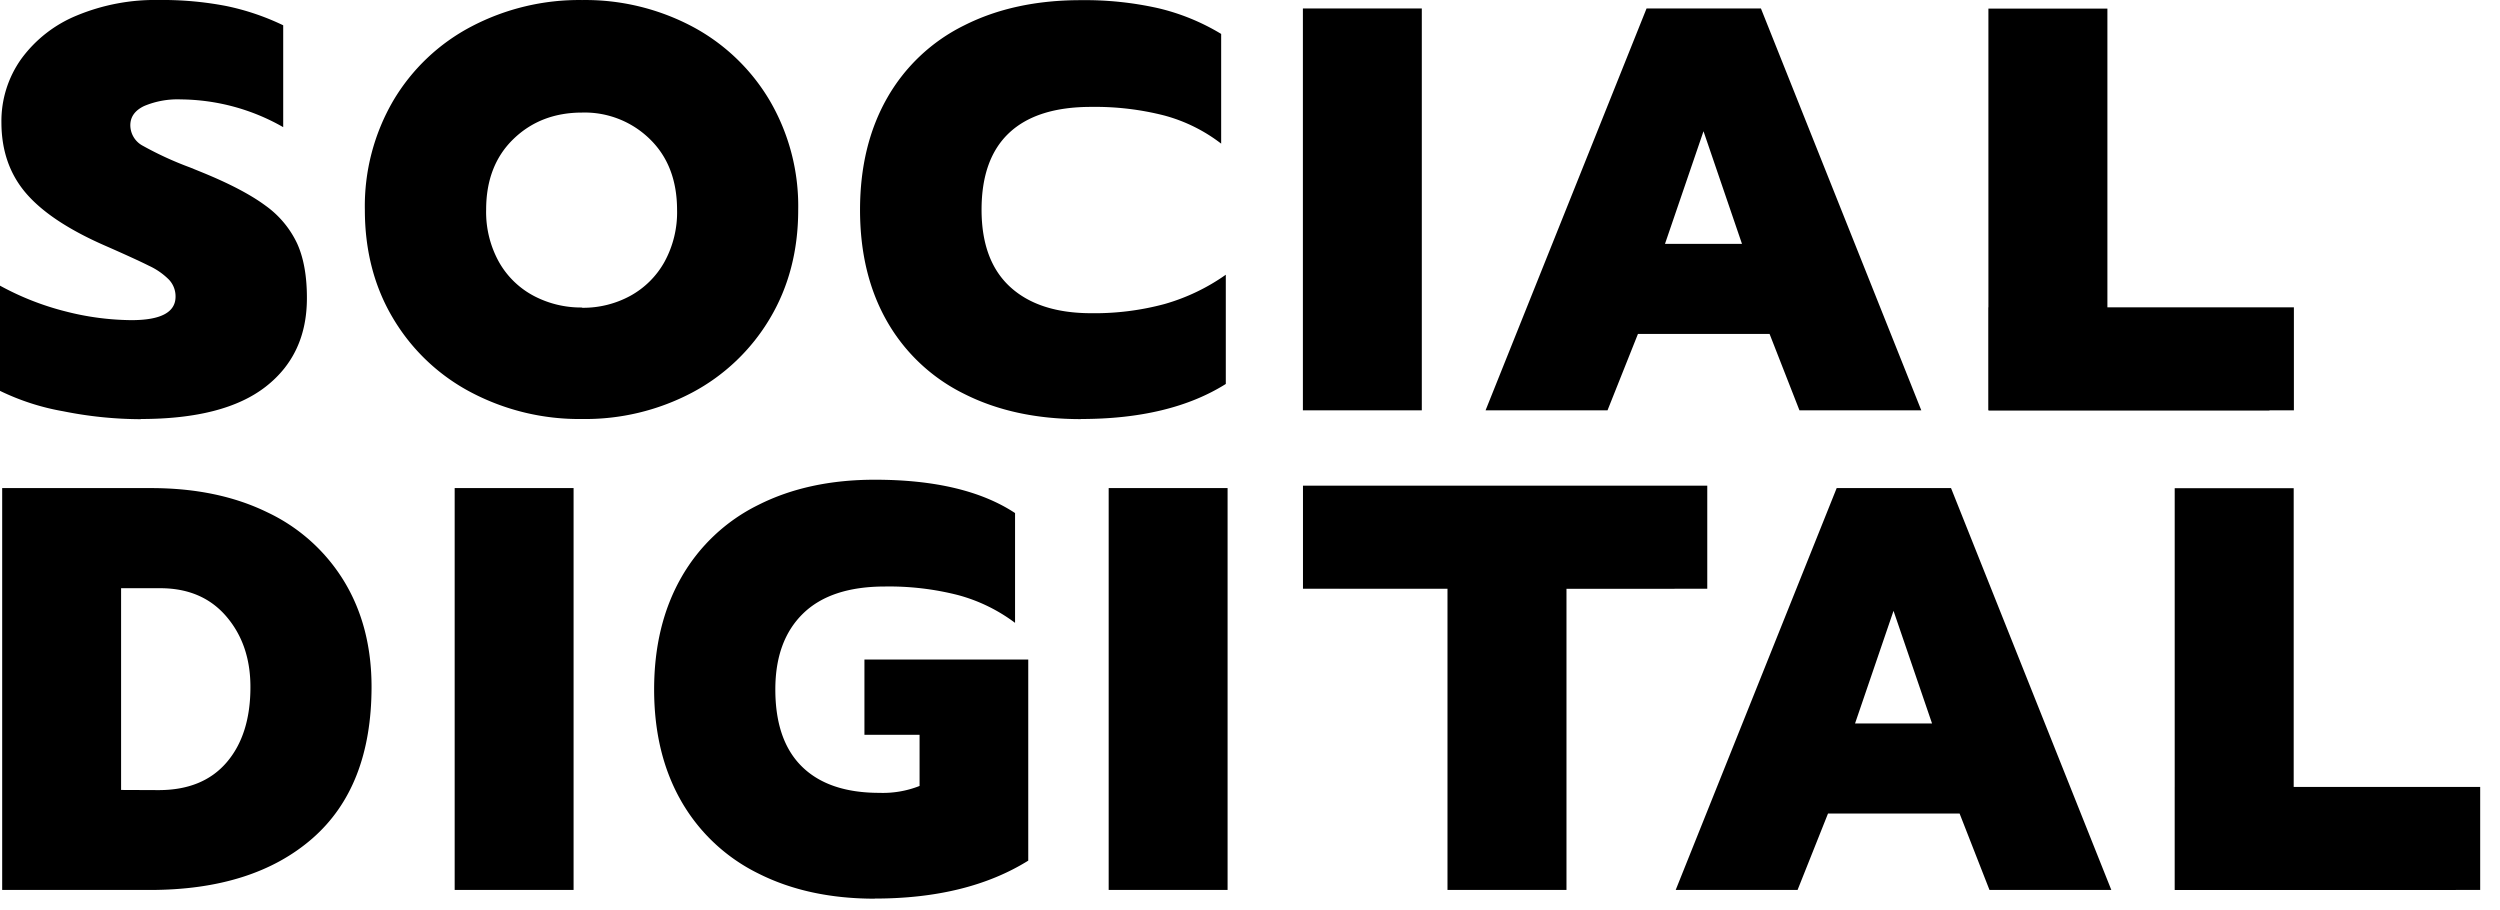
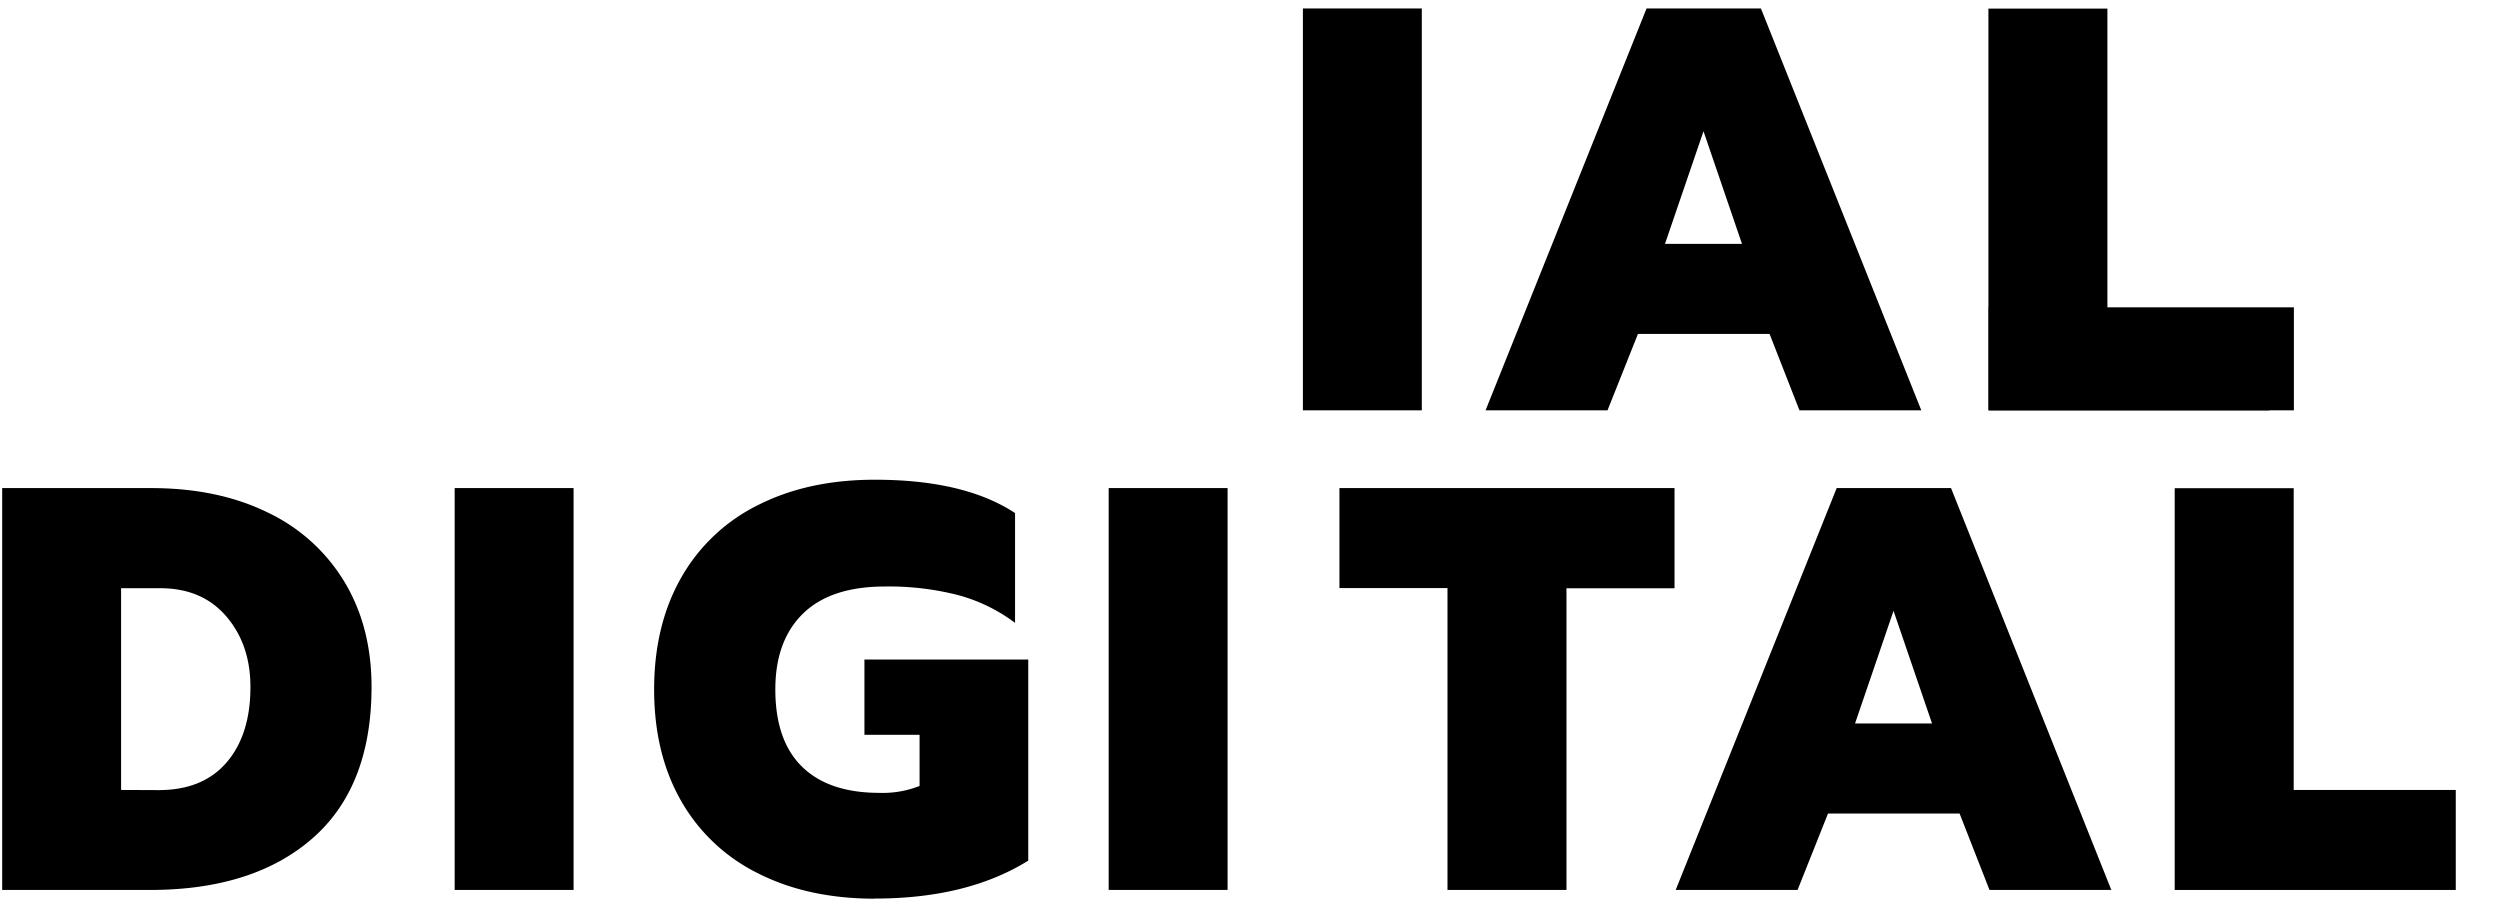
<svg xmlns="http://www.w3.org/2000/svg" id="Lag_1" data-name="Lag 1" viewBox="0 0 630.73 229.53">
  <defs>
    <style>.cls-1{fill:none;}.cls-2{clip-path:url(#clip-path);}.cls-3{clip-path:url(#clip-path-2);}.cls-4{clip-path:url(#clip-path-3);}</style>
    <clipPath id="clip-path" transform="translate(-679 -454.86)">
      <rect class="cls-1" x="1007.73" y="577.39" width="102" height="26" />
    </clipPath>
    <clipPath id="clip-path-2" transform="translate(-679 -454.86)">
      <rect class="cls-1" x="1180.73" y="532.39" width="77" height="26" />
    </clipPath>
    <clipPath id="clip-path-3" transform="translate(-679 -454.86)">
      <rect class="cls-1" x="1227.73" y="653.39" width="77" height="26" />
    </clipPath>
  </defs>
  <title>SocDig_Logo_EPS_1</title>
-   <path d="M714.52,560.57q21,0,31.47-8.12T756.43,530q0-8.26-2.46-13.7a24.62,24.62,0,0,0-8-9.57q-5.58-4.13-15.88-8.34l-3.19-1.3A84.83,84.83,0,0,1,715,491.62a5.88,5.88,0,0,1-3.12-5.15q0-3.19,3.48-4.86a21.71,21.71,0,0,1,9.28-1.67,52.84,52.84,0,0,1,25.81,7V461.24a62.13,62.13,0,0,0-14.35-4.86,84.71,84.71,0,0,0-17-1.52,51.52,51.52,0,0,0-20.74,3.92,32.7,32.7,0,0,0-14,10.95,27,27,0,0,0-5,16q0,10.73,6.31,18t20.37,13.34q7.25,3.19,10.58,4.86a17.33,17.33,0,0,1,5,3.48,6.12,6.12,0,0,1,1.67,4.28q0,5.95-11.16,5.94a68.55,68.55,0,0,1-16.46-2.17A70,70,0,0,1,679,526.93v26.54a60,60,0,0,0,15.95,5.15,100.31,100.31,0,0,0,19.57,2Z" transform="translate(-679 -454.86)" />
  <path d="M679.55,679.39h37.26q26.1,0,41-13t14.93-38.21q0-15.22-6.89-26.61a45.22,45.22,0,0,0-19.43-17.47Q733.92,578,717.1,578H679.55V679.39Zm30-25.23v-50.9h9.86q10.58,0,16.68,7.11t6.09,17.83q0,12-6,19t-17.18,7Z" transform="translate(-679 -454.86)" />
-   <path d="M825.86,560.57a57.66,57.66,0,0,0,27.77-6.67,50.05,50.05,0,0,0,19.57-18.63q7.18-12,7.18-27.48a52.75,52.75,0,0,0-7.18-27.55,49.91,49.91,0,0,0-19.57-18.7,57.68,57.68,0,0,0-27.77-6.67,58.52,58.52,0,0,0-27.91,6.67,49.65,49.65,0,0,0-19.72,18.7,52.75,52.75,0,0,0-7.18,27.55q0,15.52,7.18,27.48a49.79,49.79,0,0,0,19.72,18.63,58.49,58.49,0,0,0,27.91,6.67Zm0-28.13a25.52,25.52,0,0,1-12.32-3,21.75,21.75,0,0,1-8.7-8.56,26,26,0,0,1-3.19-13.12q0-11.16,6.89-17.83t17.33-6.67A23.48,23.48,0,0,1,843,490q6.81,6.67,6.82,17.83a26,26,0,0,1-3.19,13.12,21.9,21.9,0,0,1-8.63,8.56,24.82,24.82,0,0,1-12.11,3Zm125.86,28.13q22.47,0,36.54-8.84V524.17a51,51,0,0,1-15.44,7.39,67.85,67.85,0,0,1-18.49,2.32q-13.2,0-20.44-6.6t-7.25-19.5q0-12.9,7-19.43t20.66-6.52A70.26,70.26,0,0,1,972.74,484a40.83,40.83,0,0,1,14.35,7.1V463.42a55,55,0,0,0-16-6.52,84.52,84.52,0,0,0-19.43-2q-16.82,0-29.43,6.38a45.4,45.4,0,0,0-19.43,18.34q-6.82,12-6.82,28.2t6.82,28.13a45.51,45.51,0,0,0,19.43,18.27q12.62,6.38,29.43,6.38Z" transform="translate(-679 -454.86)" />
  <path d="M1007.71,558.39h30V457h-30V558.39Zm46.11,0h30.74l7.68-19.28h33.21l7.54,19.28h30.74L1123.27,457h-28.86l-40.6,101.35Zm45.24-42,9.72-28.42,9.71,28.42Z" transform="translate(-679 -454.86)" />
  <polygon points="501.66 103.53 572.57 103.53 572.57 78.3 531.68 78.3 531.68 2.17 501.66 2.17 501.66 103.53 501.66 103.53" />
  <path d="M793.71,679.39h30V578h-30V679.39Zm106,2.17q23.34,0,38.71-9.57V621.25H897.09v19H911v12.9a25.2,25.2,0,0,1-10.15,1.74q-12.76,0-19.5-6.6t-6.74-19.5q0-12.32,7-19.14t20.66-6.82A70.26,70.26,0,0,1,920.73,605a42.2,42.2,0,0,1,14.36,7v-27.7q-12.76-8.41-35.38-8.41-16.82,0-29.43,6.38a45.4,45.4,0,0,0-19.43,18.34q-6.82,12-6.82,28.2t6.82,28.13a45.51,45.51,0,0,0,19.43,18.27q12.62,6.38,29.43,6.38Zm59-2.17h30V578h-30V679.39Z" transform="translate(-679 -454.86)" />
  <path d="M1044.21,679.39h30V603.27h27.26V578h-84.54v25.23h27.26v76.13Zm57.56,0h30.74l7.68-19.28h33.2l7.54,19.28h30.74L1171.23,578h-28.85l-40.6,101.35Zm45.24-42,9.71-28.42,9.72,28.42Z" transform="translate(-679 -454.86)" />
  <polygon points="548.66 224.53 619.57 224.53 619.57 199.3 578.68 199.3 578.68 123.17 548.66 123.17 548.66 224.53 548.66 224.53" />
  <g class="cls-2">
-     <rect x="323.73" y="117.53" width="112" height="36" />
-   </g>
+     </g>
  <g class="cls-3">
    <rect x="496.73" y="72.53" width="87" height="36" />
  </g>
  <g class="cls-4">
-     <rect x="543.73" y="193.53" width="87" height="36" />
-   </g>
+     </g>
</svg>